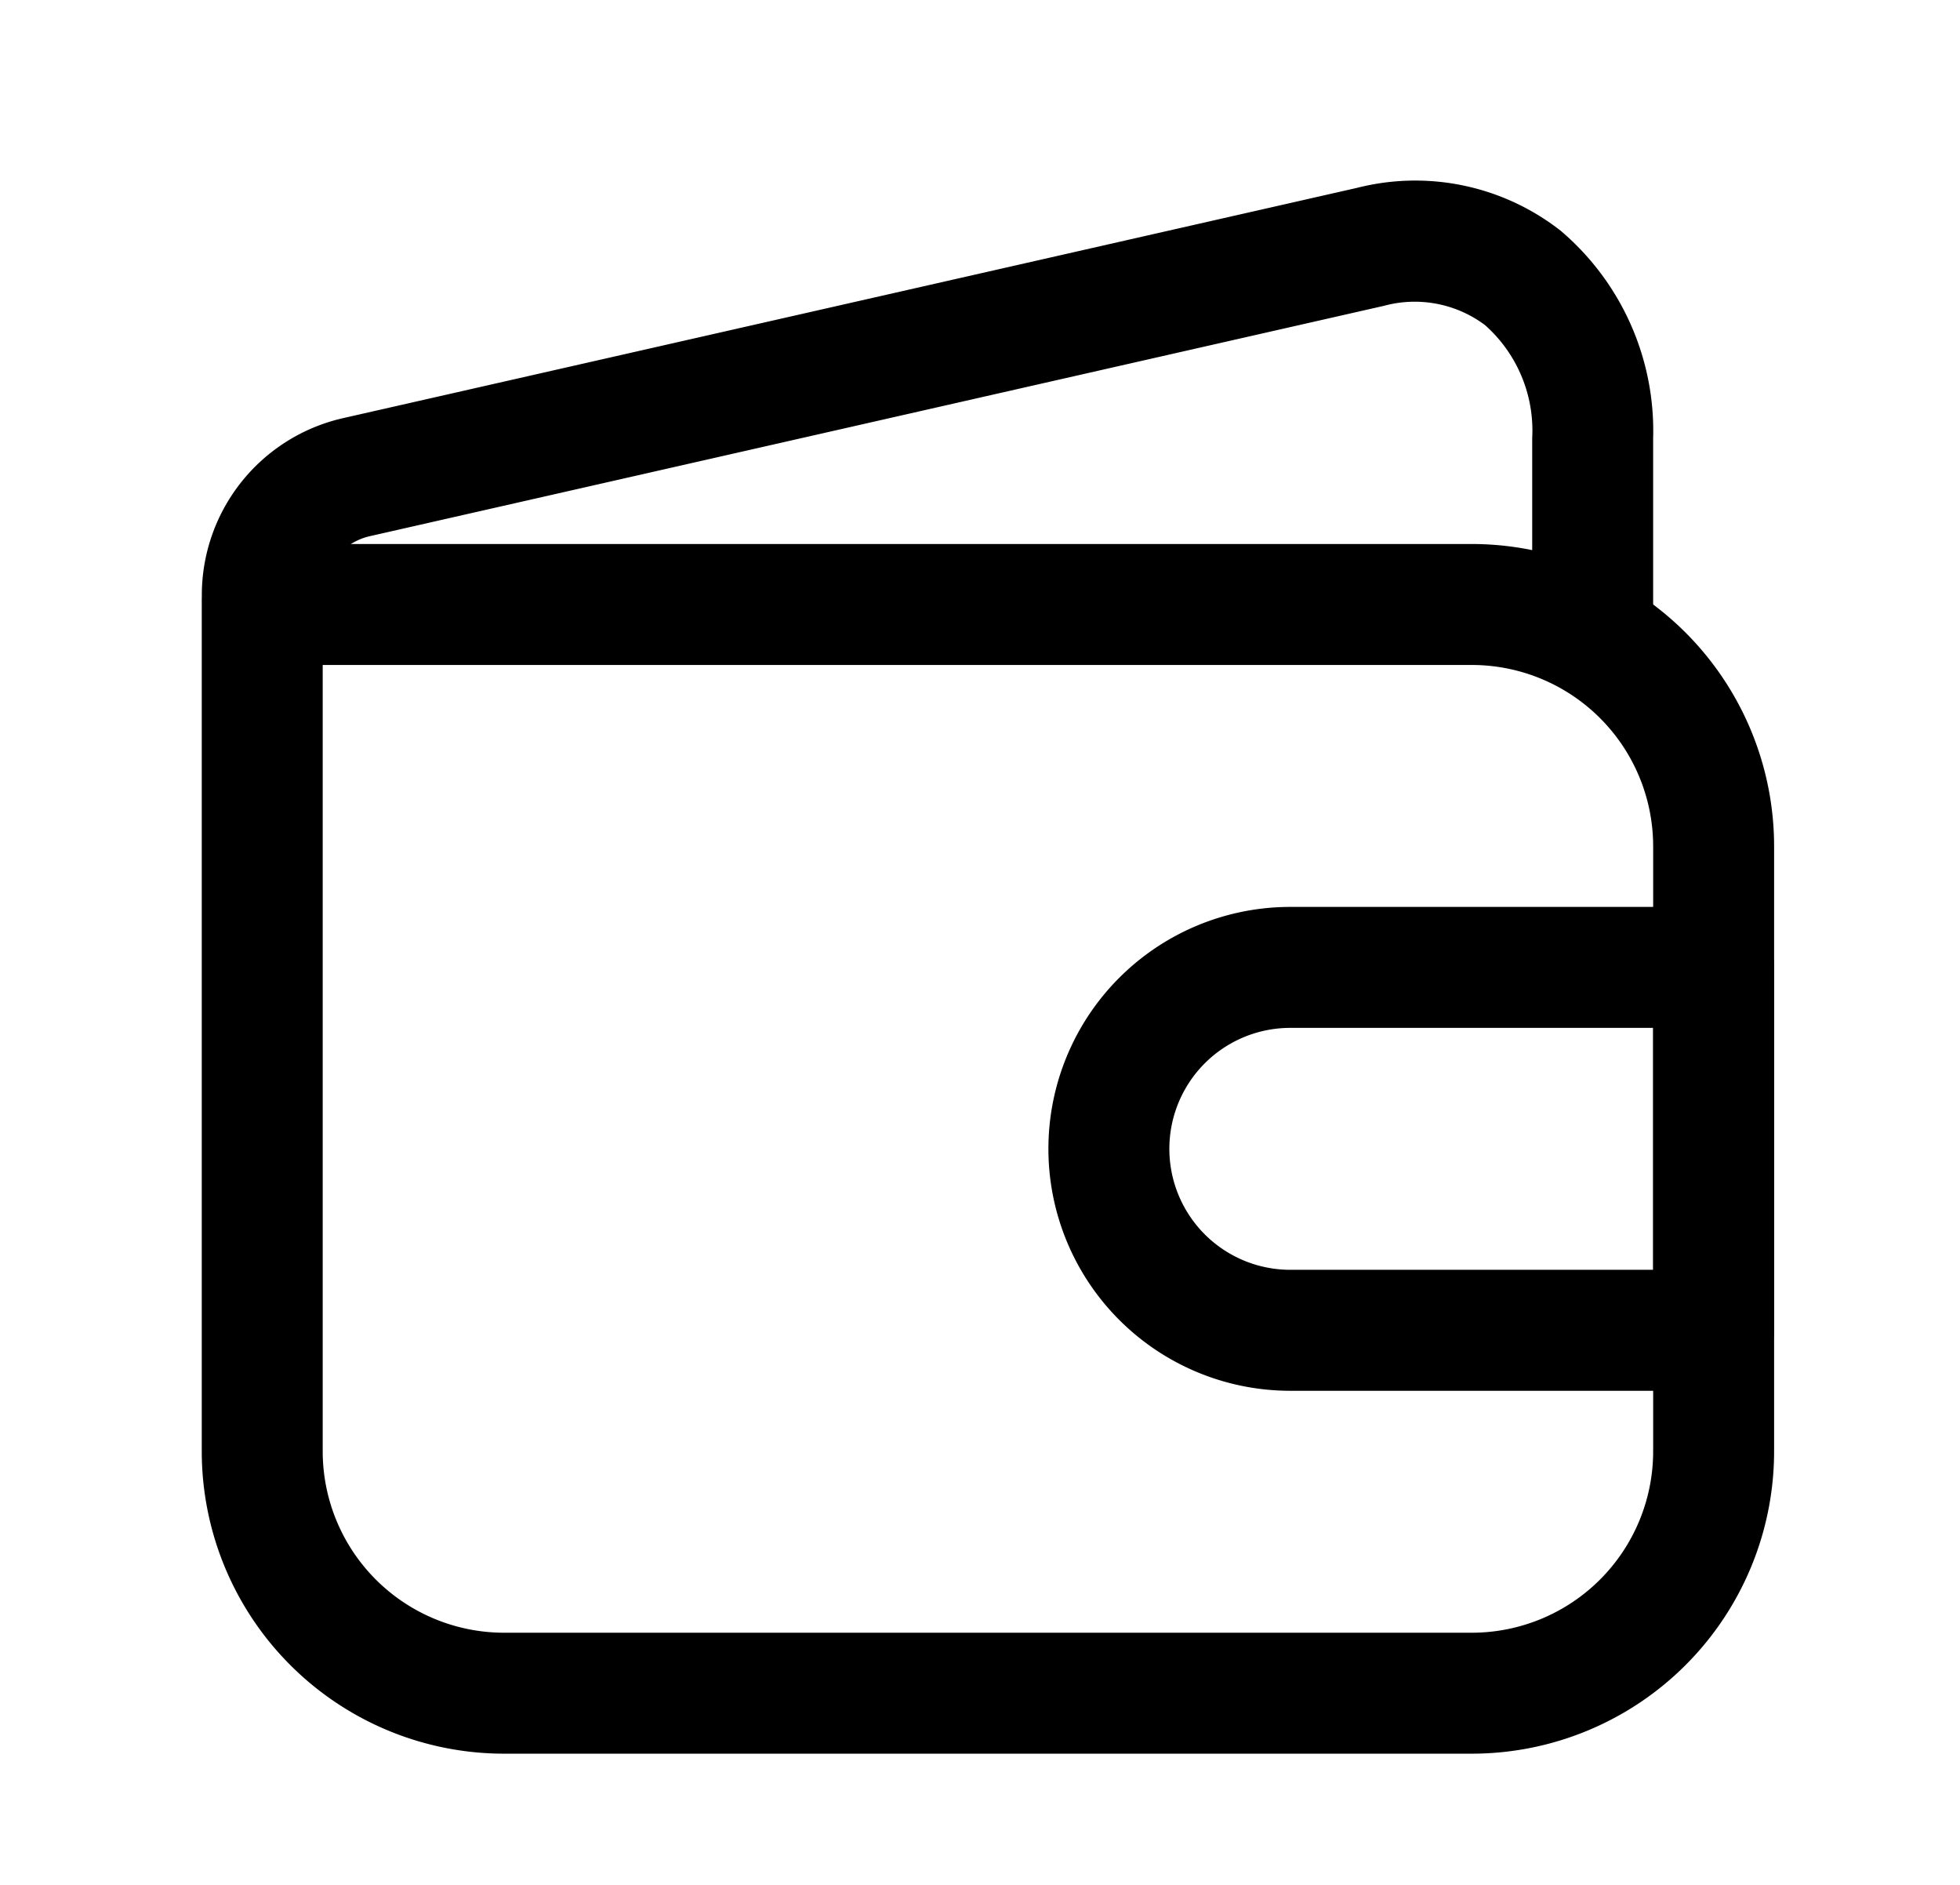
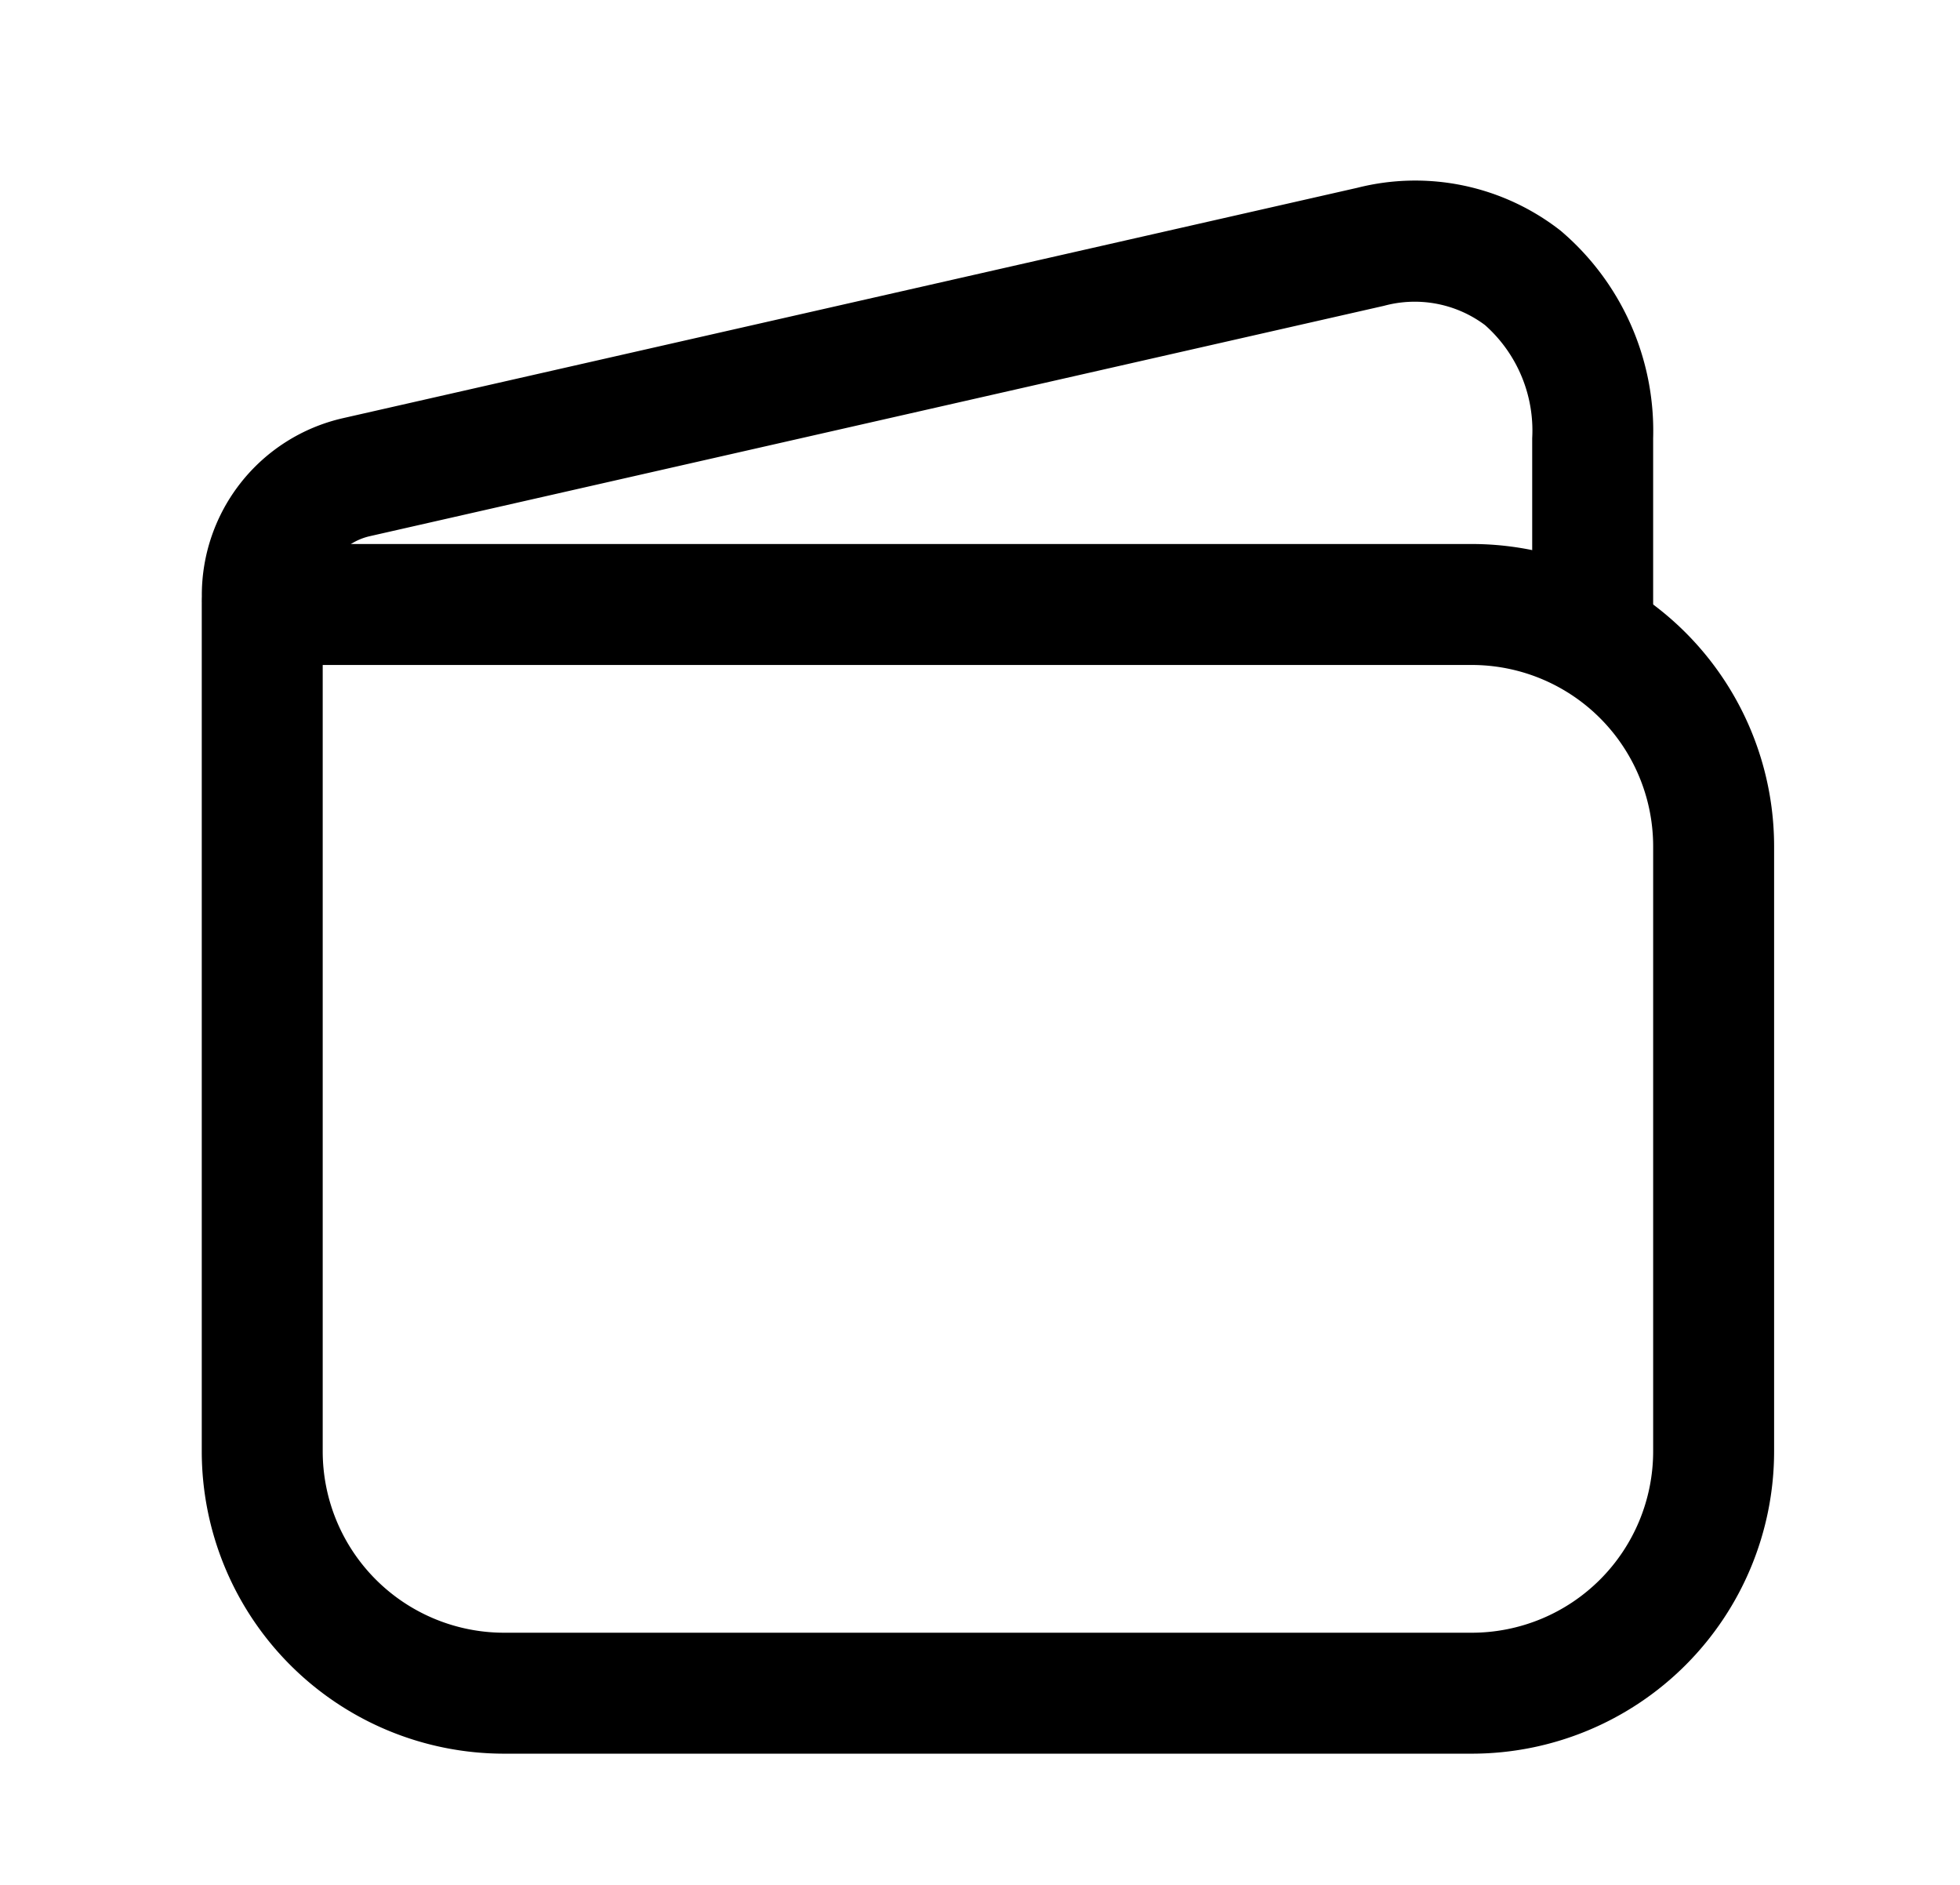
<svg xmlns="http://www.w3.org/2000/svg" id="_4781810_coin_currency_dollar_finance_money_icon" data-name="4781810_coin_currency_dollar_finance_money_icon" width="142.171" height="136.703" viewBox="0 0 142.171 136.703">
  <g id="Layer_2" data-name="Layer 2" transform="translate(14.635 13.096)">
    <path id="Path_51" data-name="Path 51" d="M95.119,96.732H24.933A21.933,21.933,0,0,1,3,74.8V13.387A4.387,4.387,0,0,1,7.387,9H95.119a21.933,21.933,0,0,1,21.933,21.933V74.8A21.933,21.933,0,0,1,95.119,96.732ZM11.773,17.773V74.8a13.16,13.16,0,0,0,13.16,13.16H95.119a13.16,13.16,0,0,0,13.16-13.16V30.933a13.16,13.16,0,0,0-13.16-13.16Z" transform="translate(-3 17.359)" />
    <path id="Path_52" data-name="Path 52" d="M103.892,38.123a4.387,4.387,0,0,1-4.387-4.387V21.674a10.221,10.221,0,0,0-3.422-8.2,8.51,8.51,0,0,0-7.326-1.4L15.2,28.78a4.387,4.387,0,0,0-3.422,4.387,4.387,4.387,0,0,1-8.773,0,13.16,13.16,0,0,1,10.221-12.94L86.828,3.513a17.108,17.108,0,0,1,14.739,3.114,19.038,19.038,0,0,1,6.711,15.046V33.737A4.387,4.387,0,0,1,103.892,38.123Z" transform="translate(-3 -2.991)" />
-     <path id="Path_53" data-name="Path 53" d="M65.253,50.093H34.546a17.546,17.546,0,1,1,0-35.093H65.253a4.387,4.387,0,0,1,4.387,4.387v26.32A4.387,4.387,0,0,1,65.253,50.093ZM34.546,23.773a8.773,8.773,0,1,0,0,17.546h26.32V23.773Z" transform="translate(44.413 37.679)" />
  </g>
  <g id="frame" transform="translate(0 0)">
    <rect id="Rectangle_130" data-name="Rectangle 130" width="142.171" height="136.703" transform="translate(0 0)" fill="none" />
  </g>
</svg>